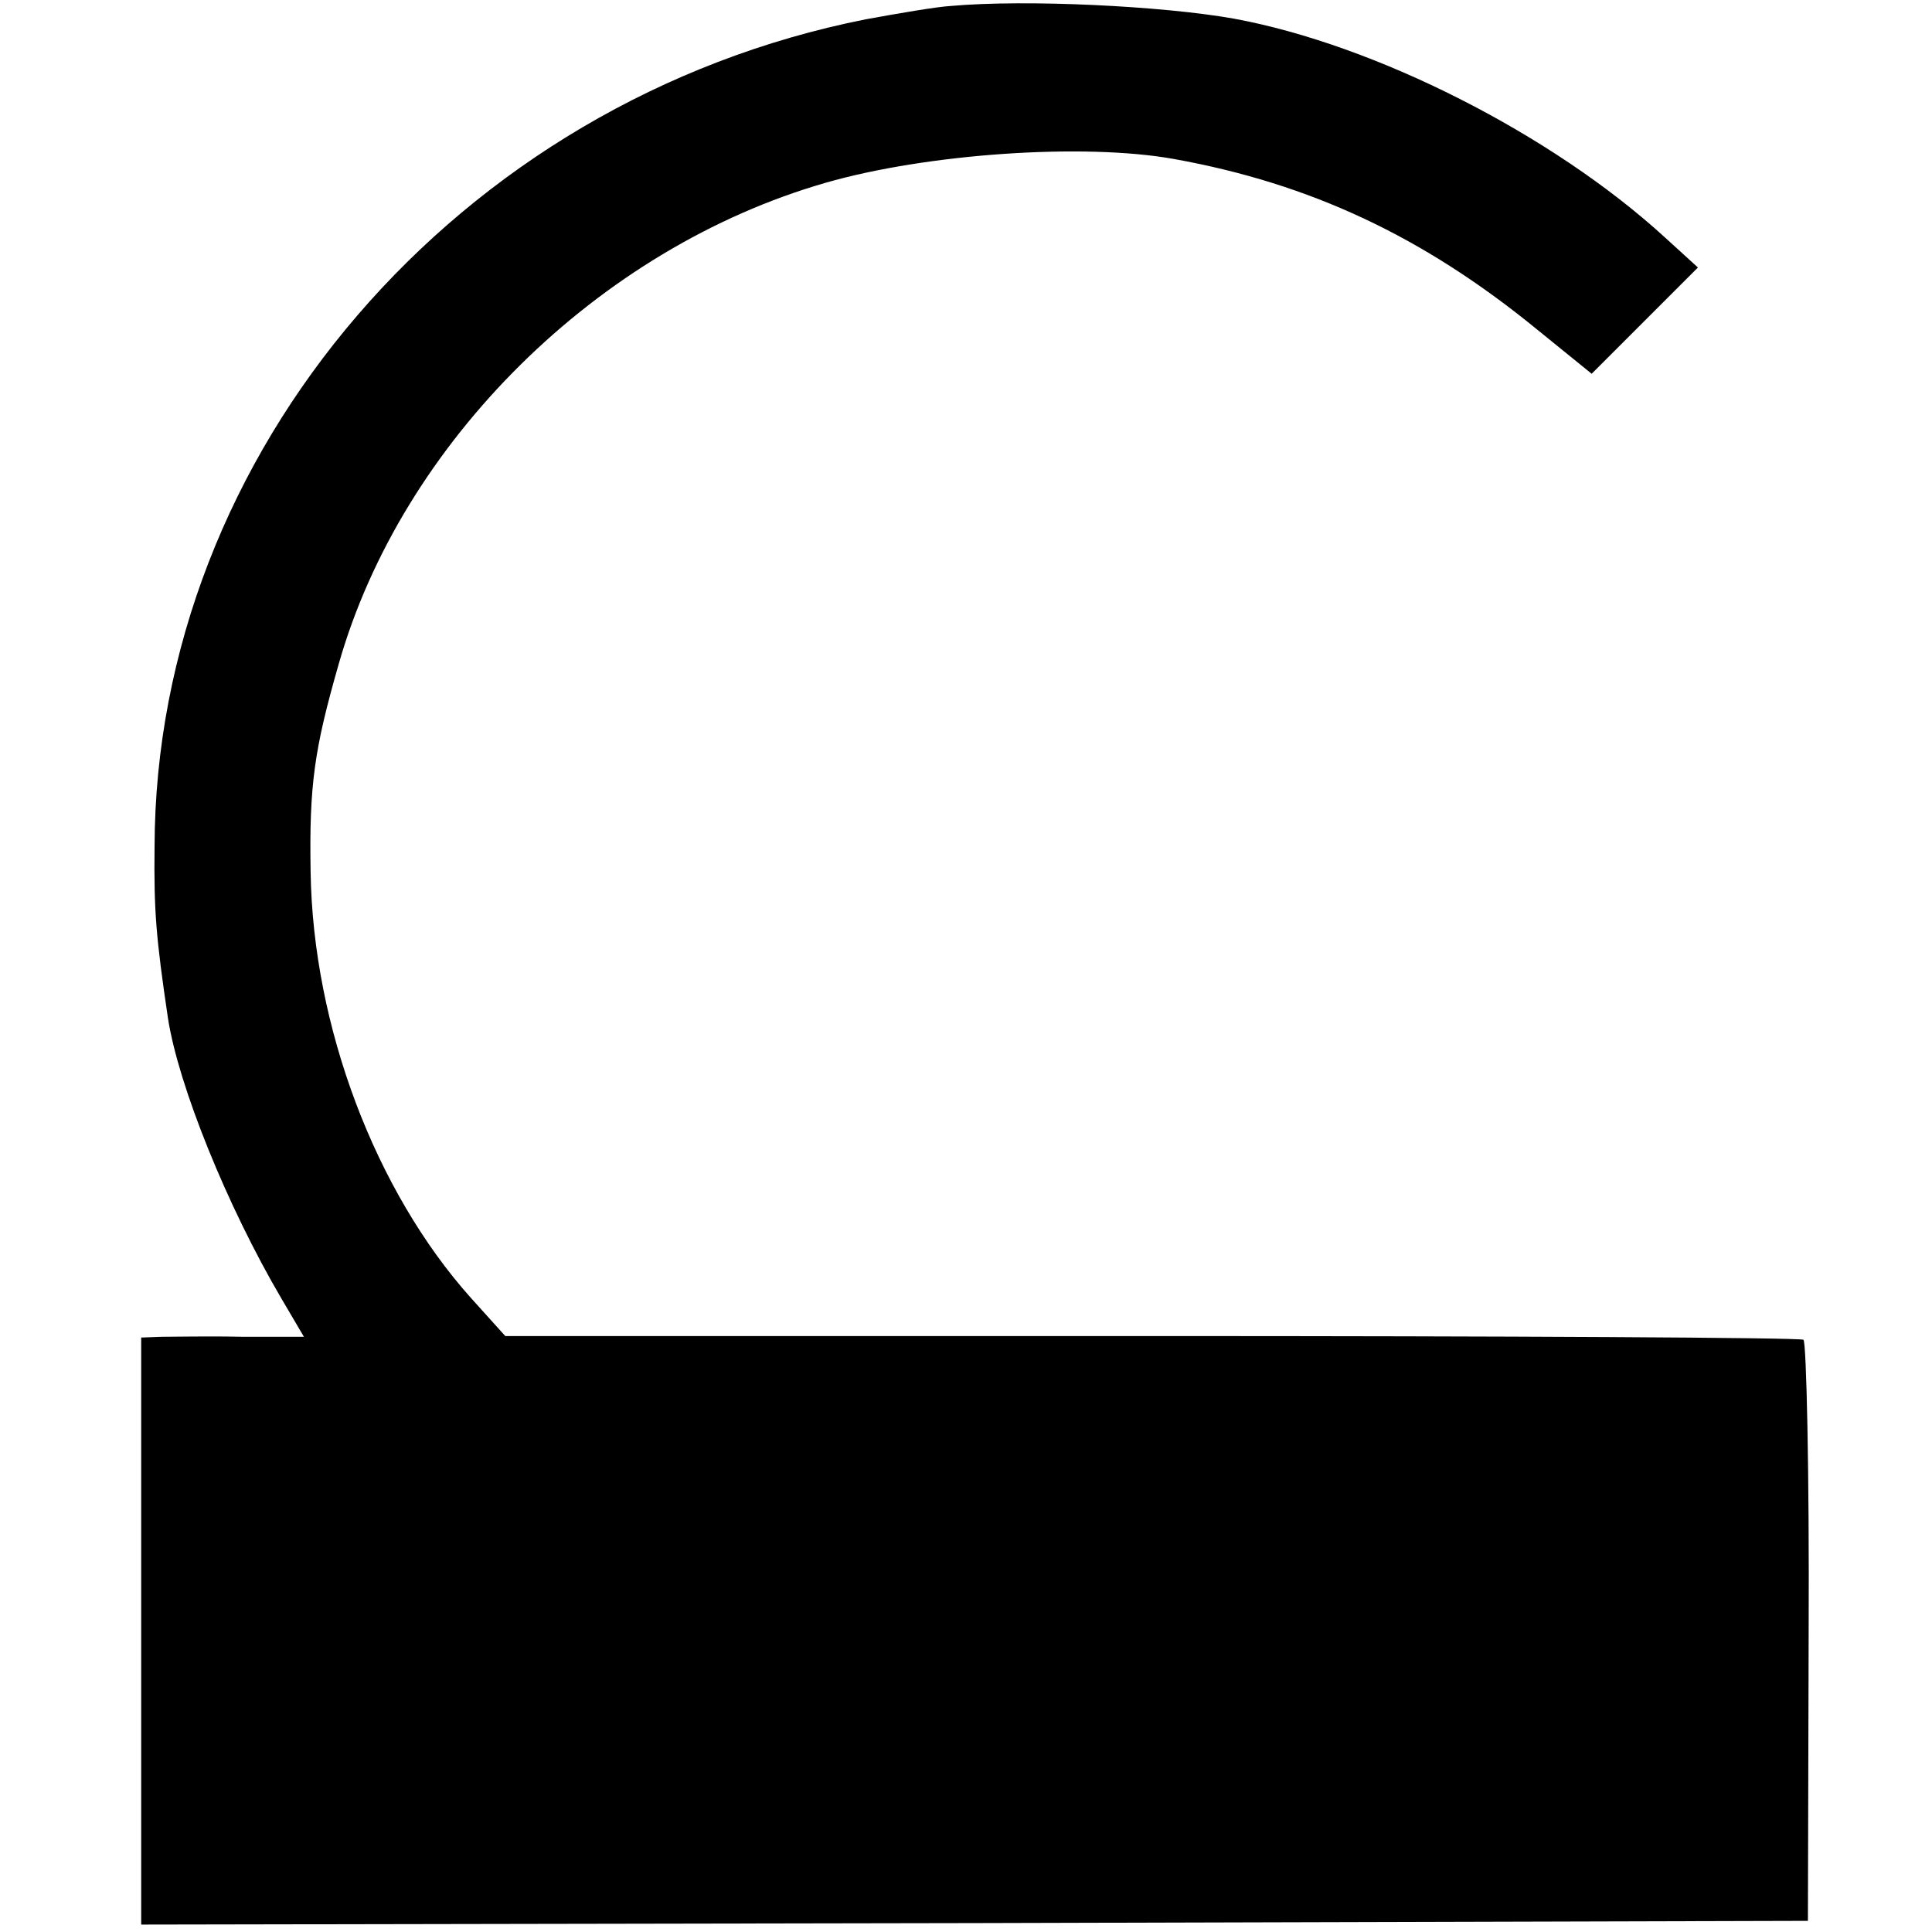
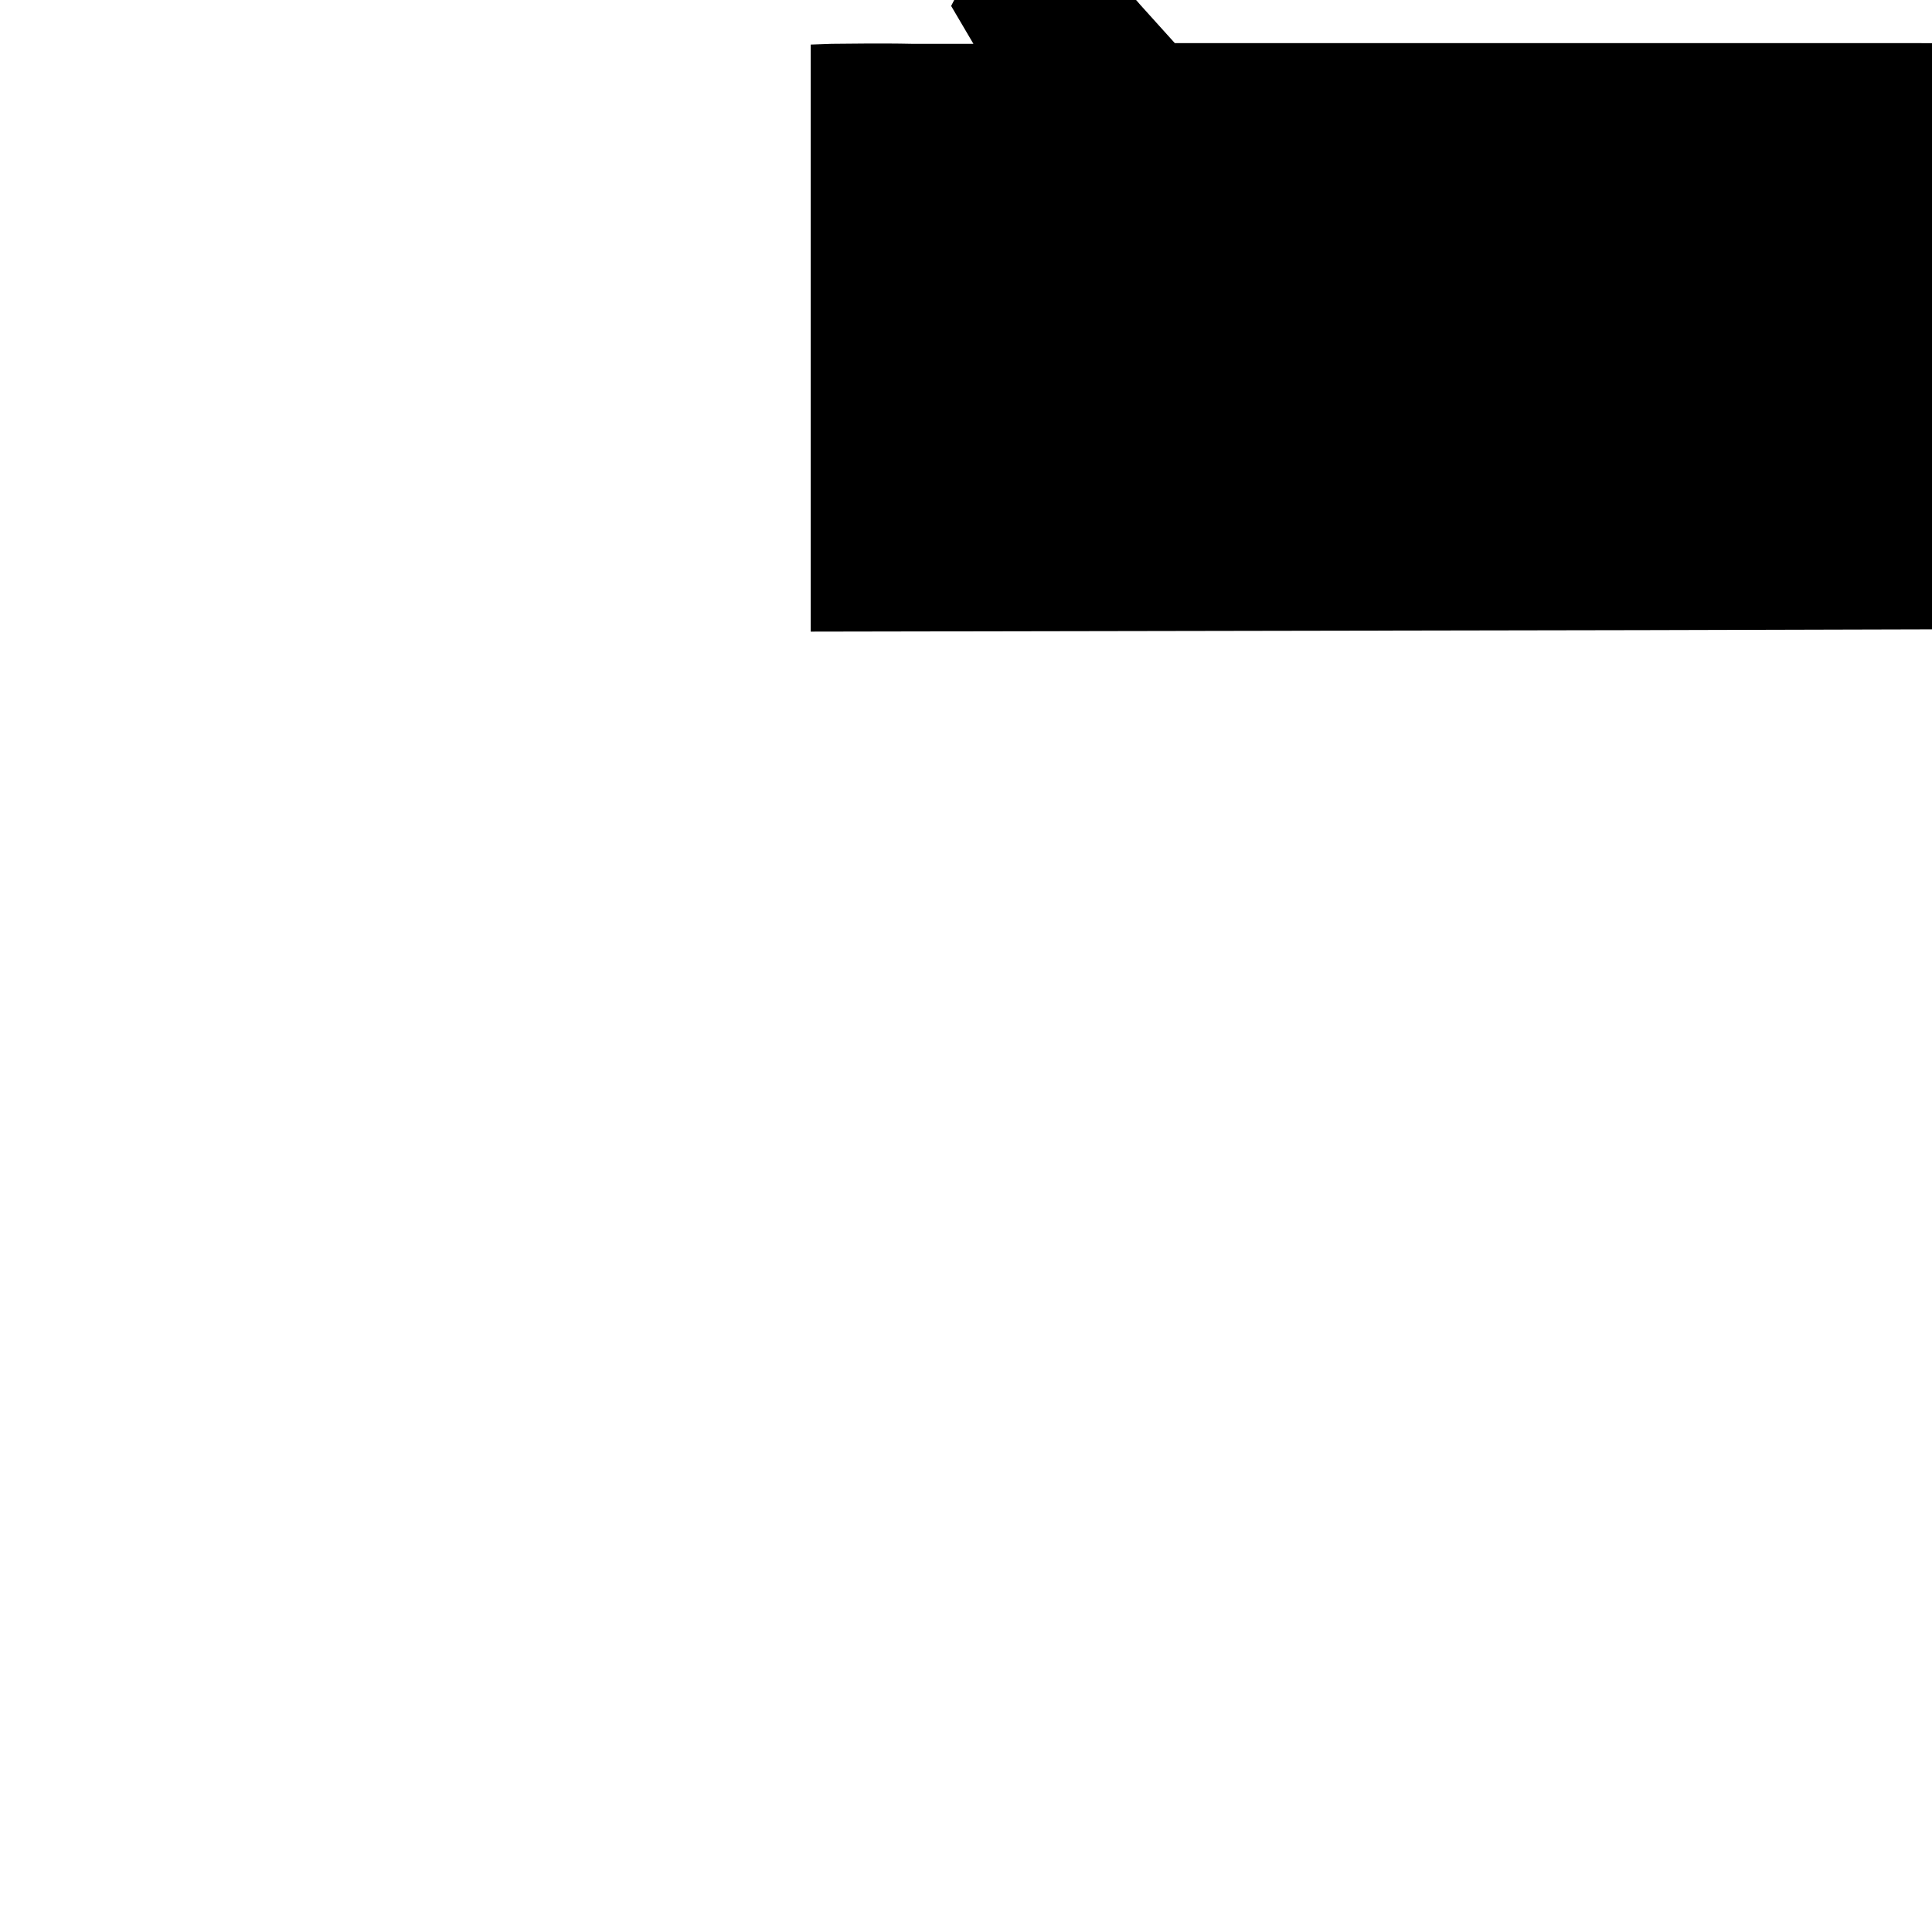
<svg xmlns="http://www.w3.org/2000/svg" version="1.0" width="260pt" height="260pt" viewBox="0 0 260 260" preserveAspectRatio="xMidYMid meet">
  <g transform="translate(0,260) scale(0.1,-0.1)" fill="#000000" stroke="none">
-     <path d="M1280 2592 c-19 -1 -71 -10 -115 -18 -549 -109 -956 -582 -957 -1114 -1 -86 2 -122 18 -230 14 -91 80 -254 153 -378 l30 -51 -82 0 c-45 1 -94 0 -109 0 l-28 -1 0 -395 0 -395 1122 2 1121 3 1 388 c1 214 -3 391 -7 394 -5 3 -400 5 -878 5 l-869 0 -46 51 c-129 144 -213 366 -216 574 -2 117 5 165 38 280 85 298 349 559 655 647 135 39 347 54 469 32 183 -33 335 -104 488 -229 l74 -60 71 71 72 72 -45 41 c-151 138 -389 259 -580 294 -96 17 -279 26 -380 17z" />
+     <path d="M1280 2592 l30 -51 -82 0 c-45 1 -94 0 -109 0 l-28 -1 0 -395 0 -395 1122 2 1121 3 1 388 c1 214 -3 391 -7 394 -5 3 -400 5 -878 5 l-869 0 -46 51 c-129 144 -213 366 -216 574 -2 117 5 165 38 280 85 298 349 559 655 647 135 39 347 54 469 32 183 -33 335 -104 488 -229 l74 -60 71 71 72 72 -45 41 c-151 138 -389 259 -580 294 -96 17 -279 26 -380 17z" />
  </g>
</svg>